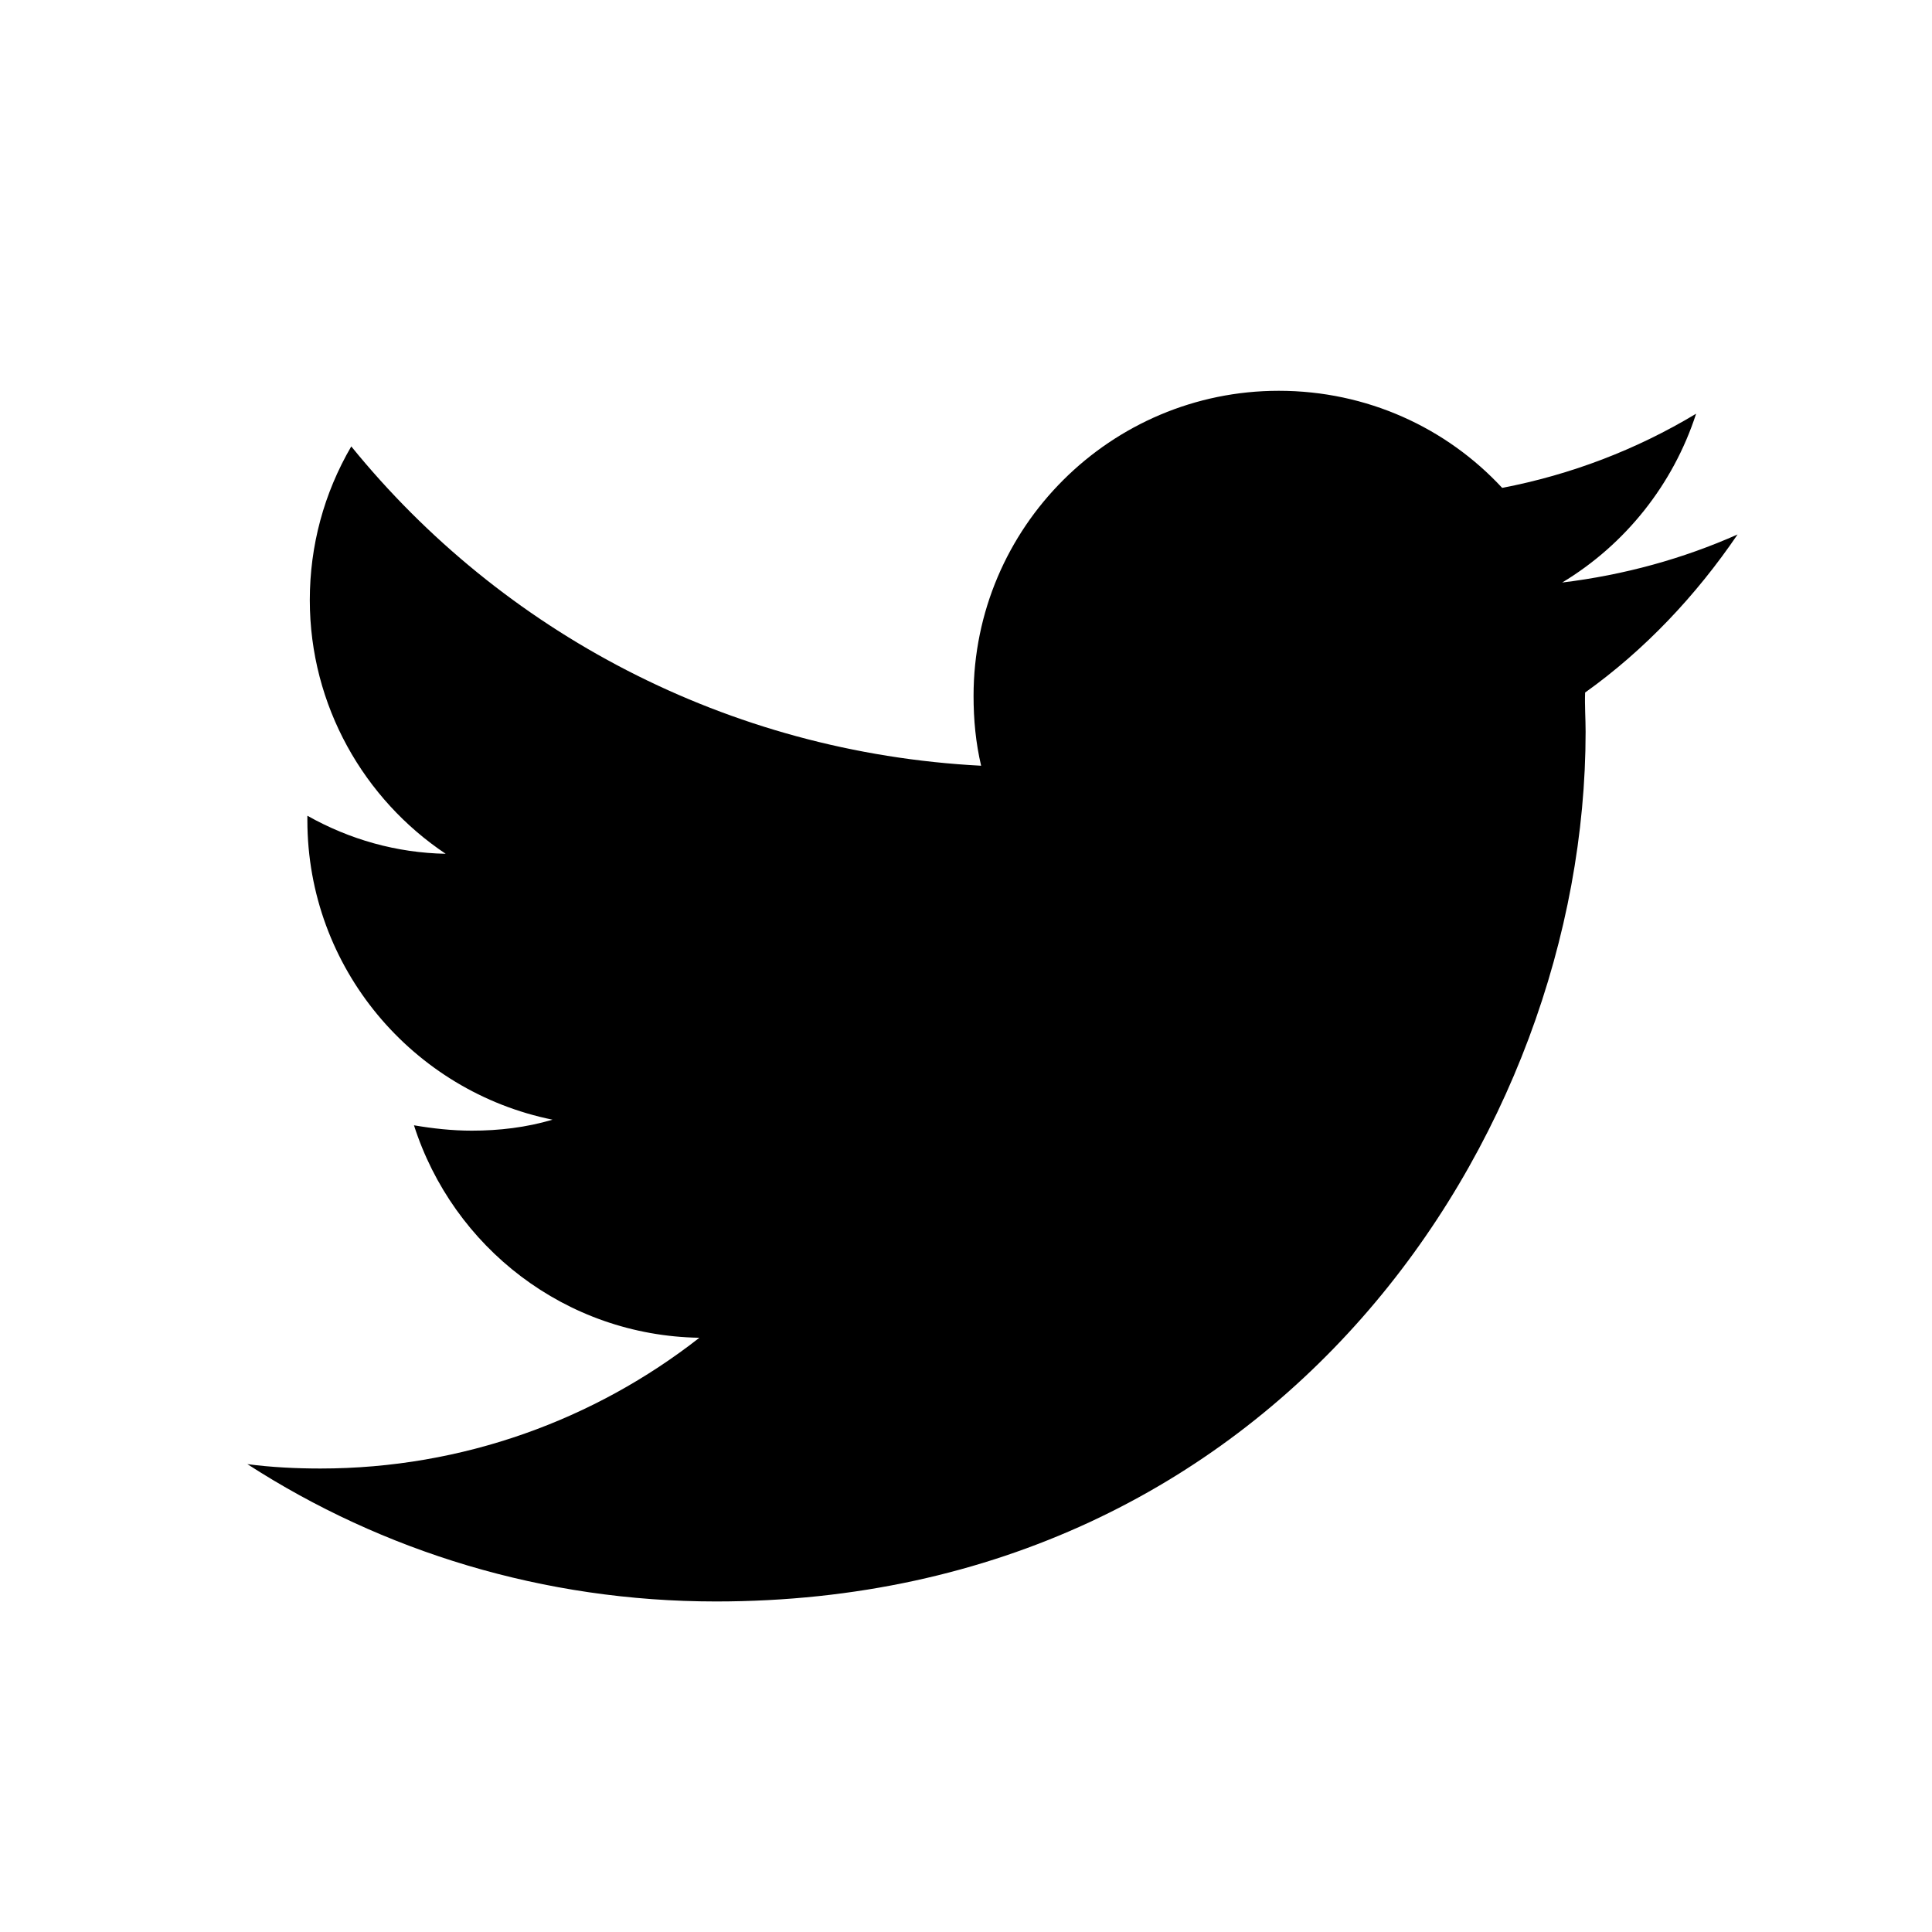
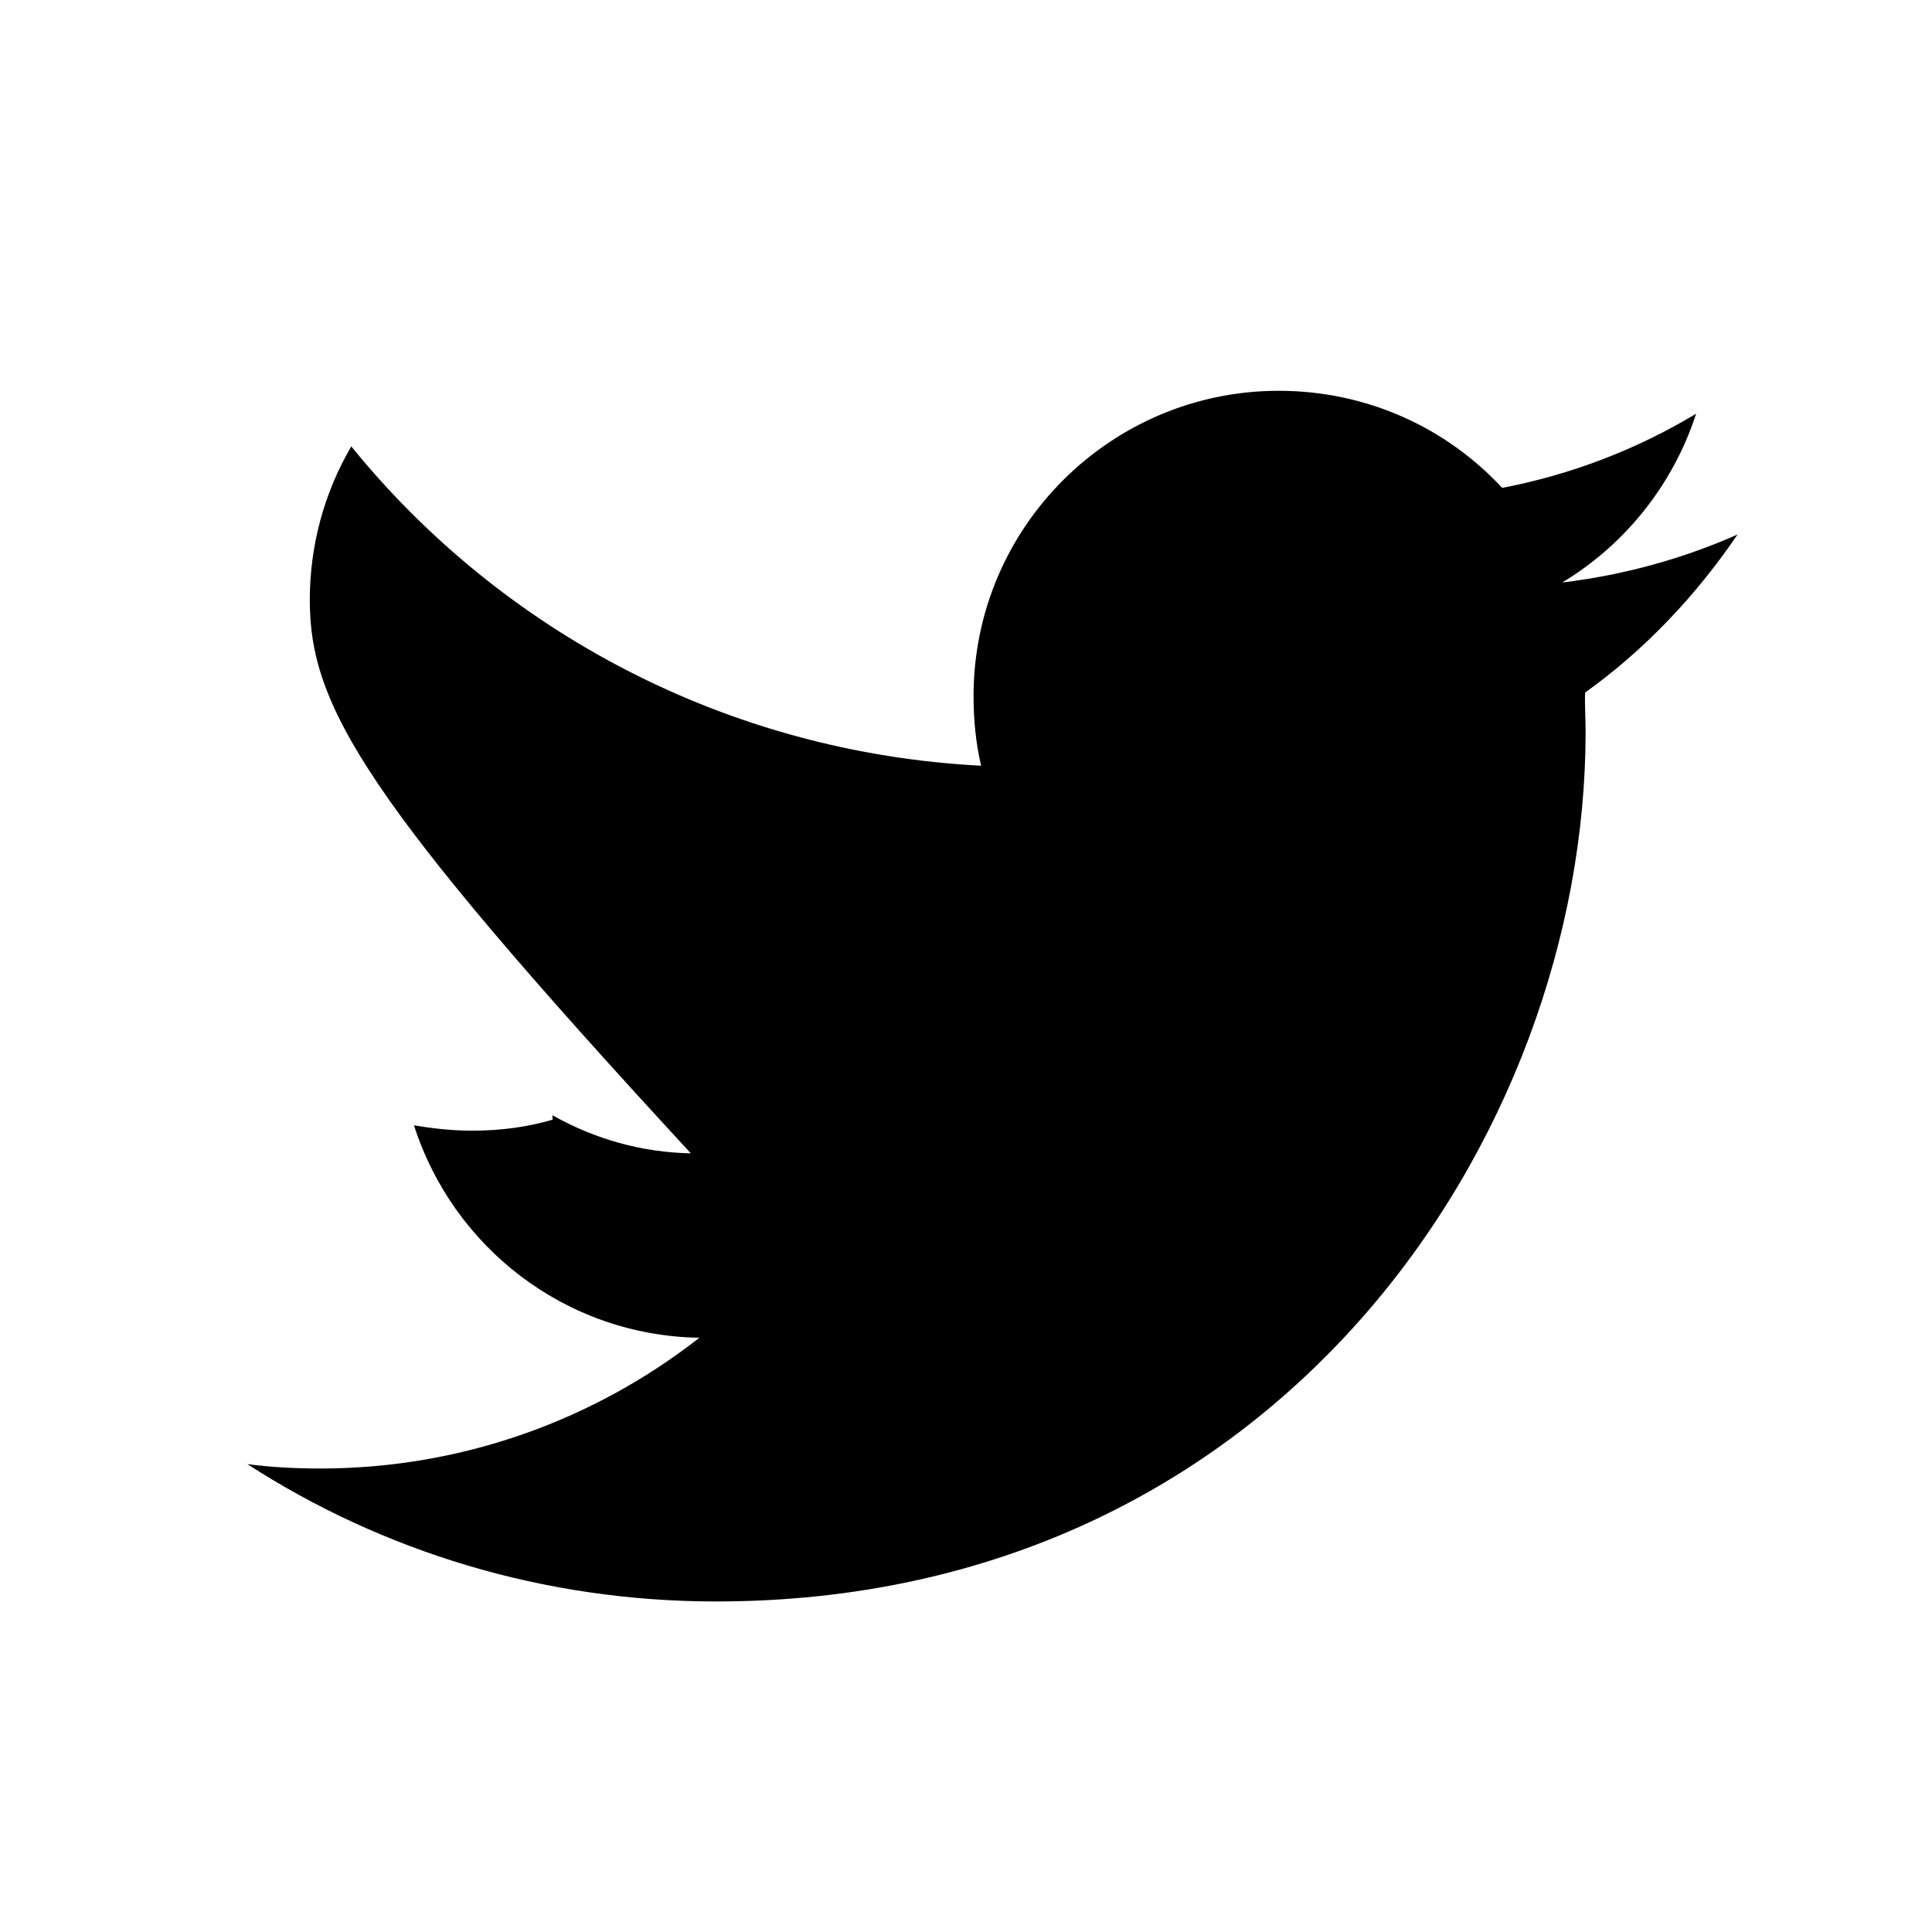
<svg xmlns="http://www.w3.org/2000/svg" version="1.1" id="Layer_1" x="0px" y="0px" viewBox="0 0 792 792" style="enable-background:new 0 0 792 792;" xml:space="preserve">
  <g>
-     <path d="M650,300c0,165.7-126,356.5-356.5,356.5l0,0c-70.6,0-136.7-20.5-192.1-56.3c9.8,1.3,20.1,1.8,29.9,1.8   c58.5,0,112.6-20.1,155.4-53.6c-54.9-0.9-101-37.1-117-87.1c7.6,1.3,15.6,2.2,23.7,2.2c11.2,0,22.3-1.3,33.1-4.5   c-57.2-11.6-100.5-62.1-100.5-122.8c0-0.4,0-0.9,0-1.8c17.4,9.8,36.6,15.2,56.7,15.6C149.3,327.7,127,289.3,127,246   c0-22.3,5.8-43.8,17-63c61.6,75.9,154.1,125.5,258.2,130.9c-2.2-9.4-3.1-18.8-3.1-28.6c0-69.2,56.3-125.1,125.1-125.1   c36.2,0,68.8,15.2,91.6,39.8c28.1-5.4,54.9-15.6,79.5-30.4c-9.4,29-29,53.6-54.9,69.2c25.5-3.1,49.6-9.8,71.9-19.7   c-17,25-38,47.3-62.5,64.8C649.6,289.3,650,294.6,650,300z" />
+     <path d="M650,300c0,165.7-126,356.5-356.5,356.5l0,0c-70.6,0-136.7-20.5-192.1-56.3c9.8,1.3,20.1,1.8,29.9,1.8   c58.5,0,112.6-20.1,155.4-53.6c-54.9-0.9-101-37.1-117-87.1c7.6,1.3,15.6,2.2,23.7,2.2c11.2,0,22.3-1.3,33.1-4.5   c0-0.4,0-0.9,0-1.8c17.4,9.8,36.6,15.2,56.7,15.6C149.3,327.7,127,289.3,127,246   c0-22.3,5.8-43.8,17-63c61.6,75.9,154.1,125.5,258.2,130.9c-2.2-9.4-3.1-18.8-3.1-28.6c0-69.2,56.3-125.1,125.1-125.1   c36.2,0,68.8,15.2,91.6,39.8c28.1-5.4,54.9-15.6,79.5-30.4c-9.4,29-29,53.6-54.9,69.2c25.5-3.1,49.6-9.8,71.9-19.7   c-17,25-38,47.3-62.5,64.8C649.6,289.3,650,294.6,650,300z" />
  </g>
</svg>